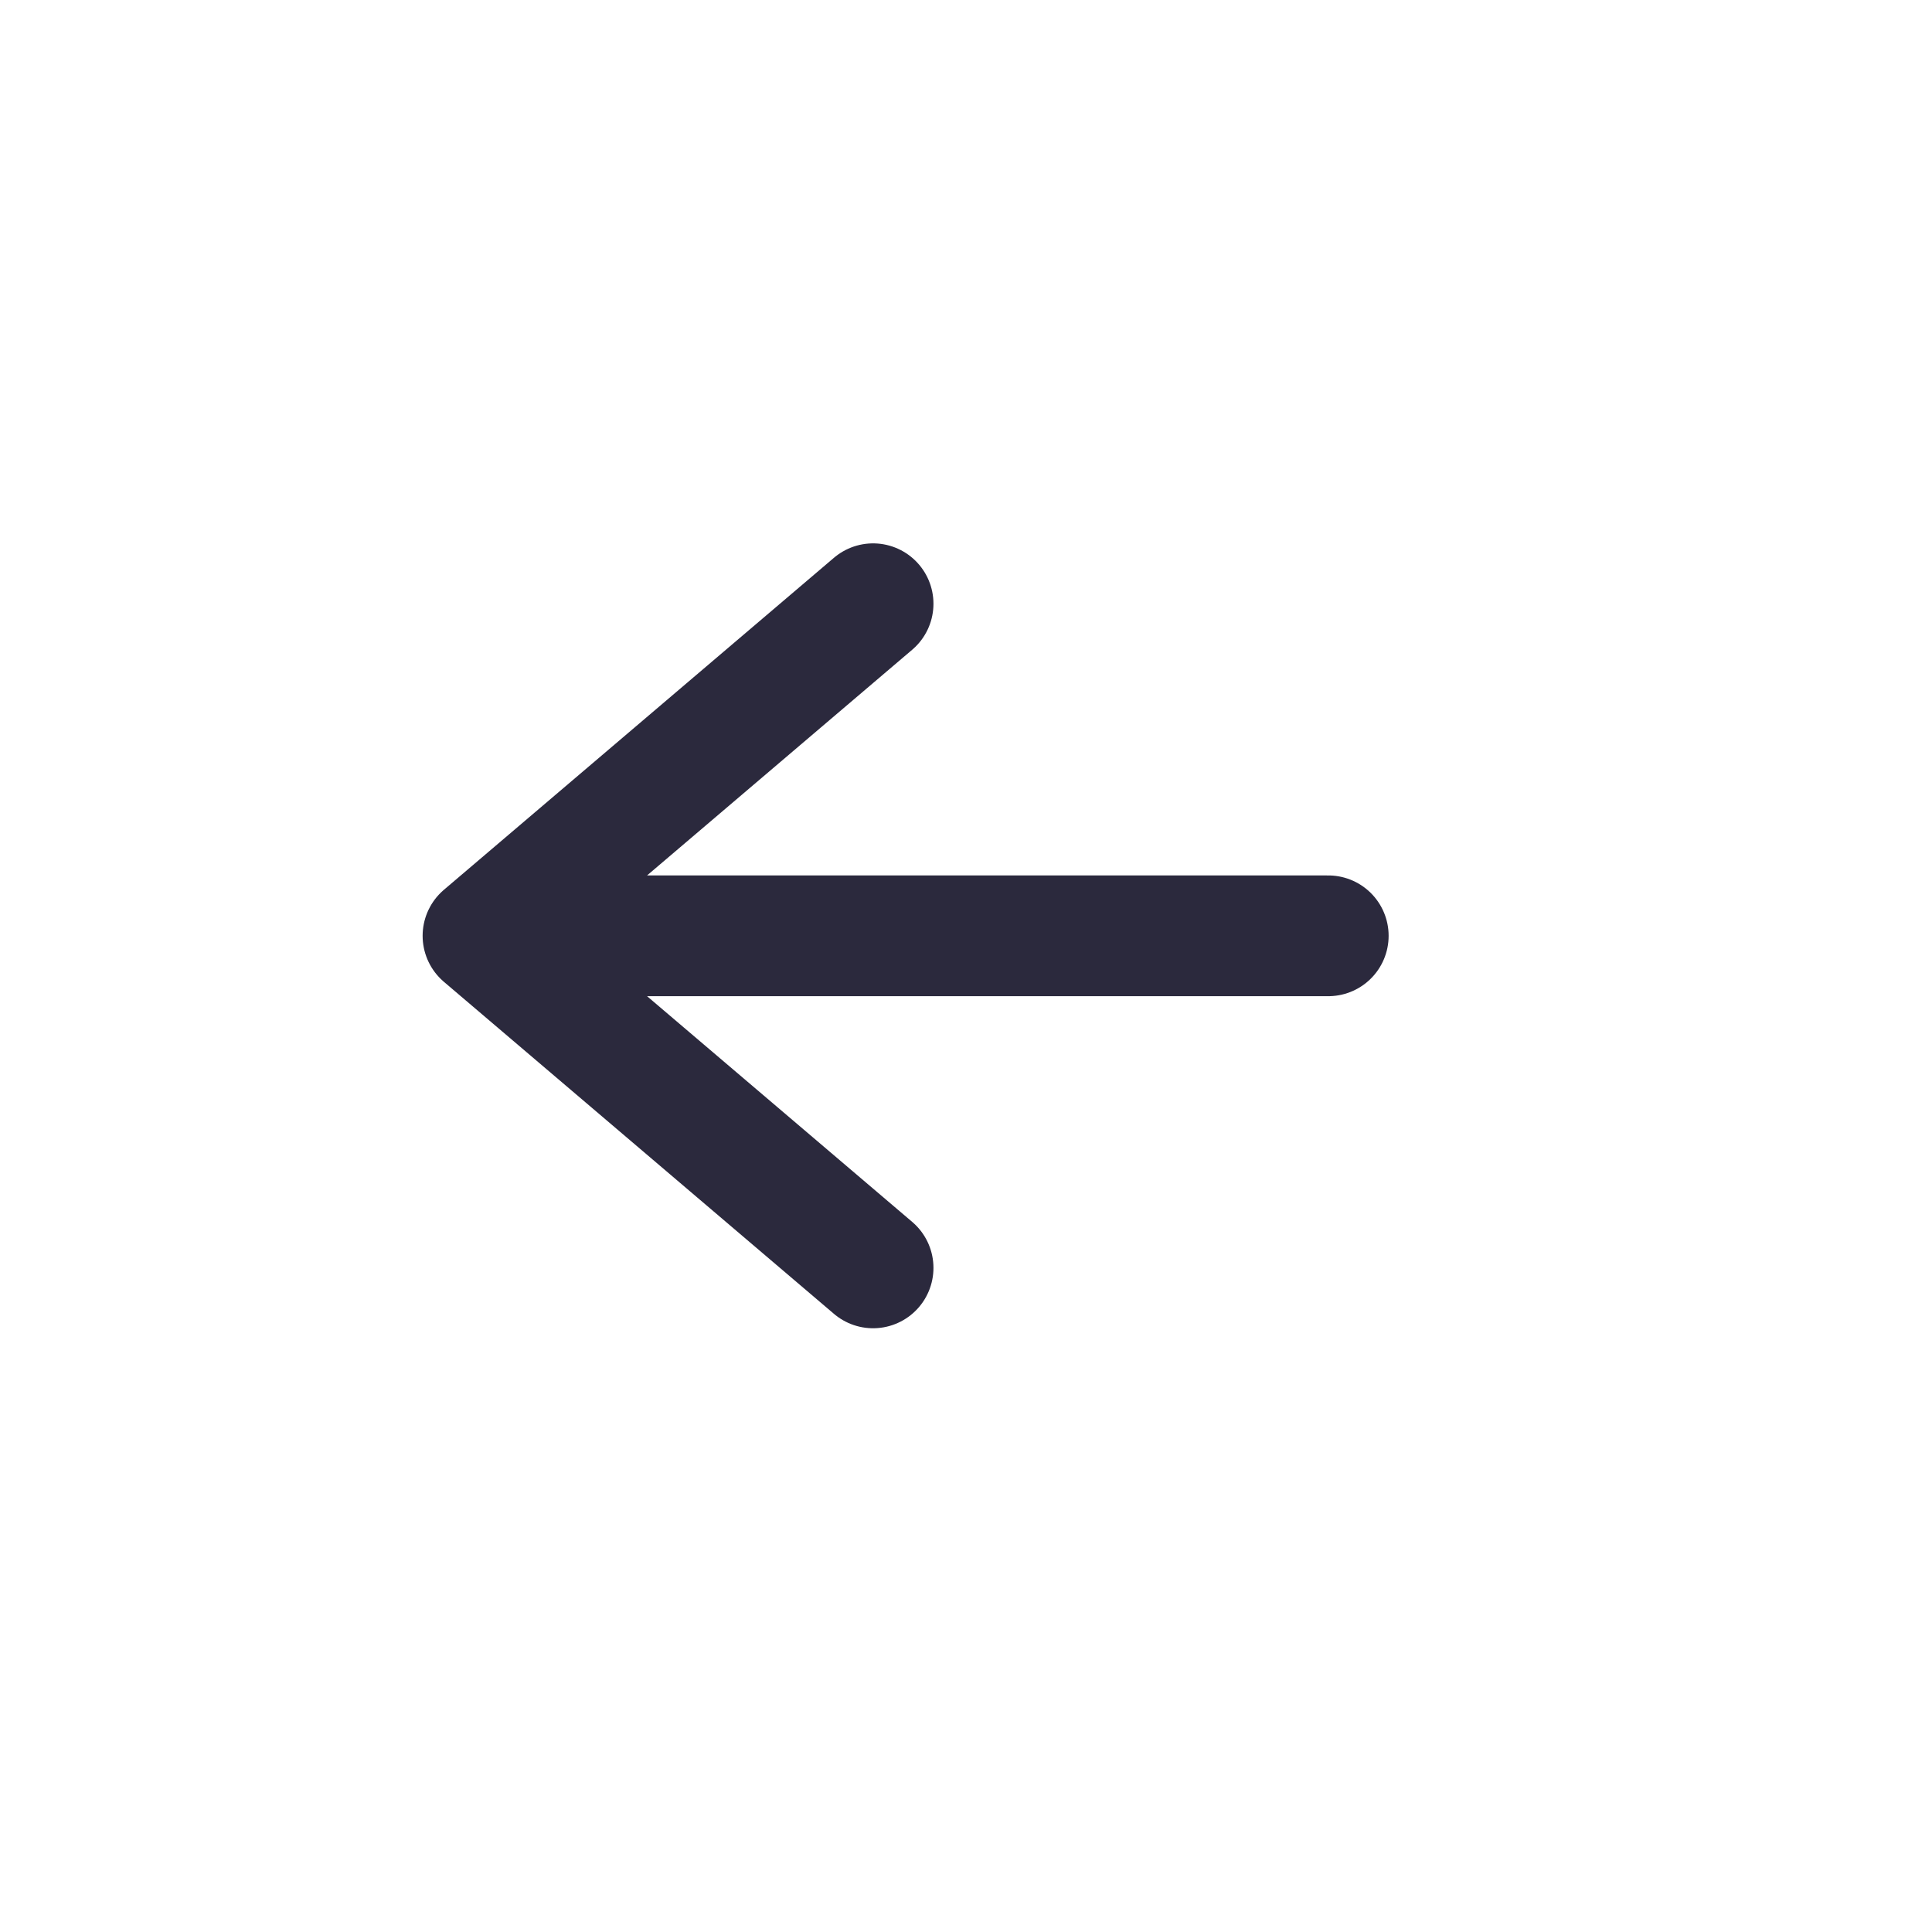
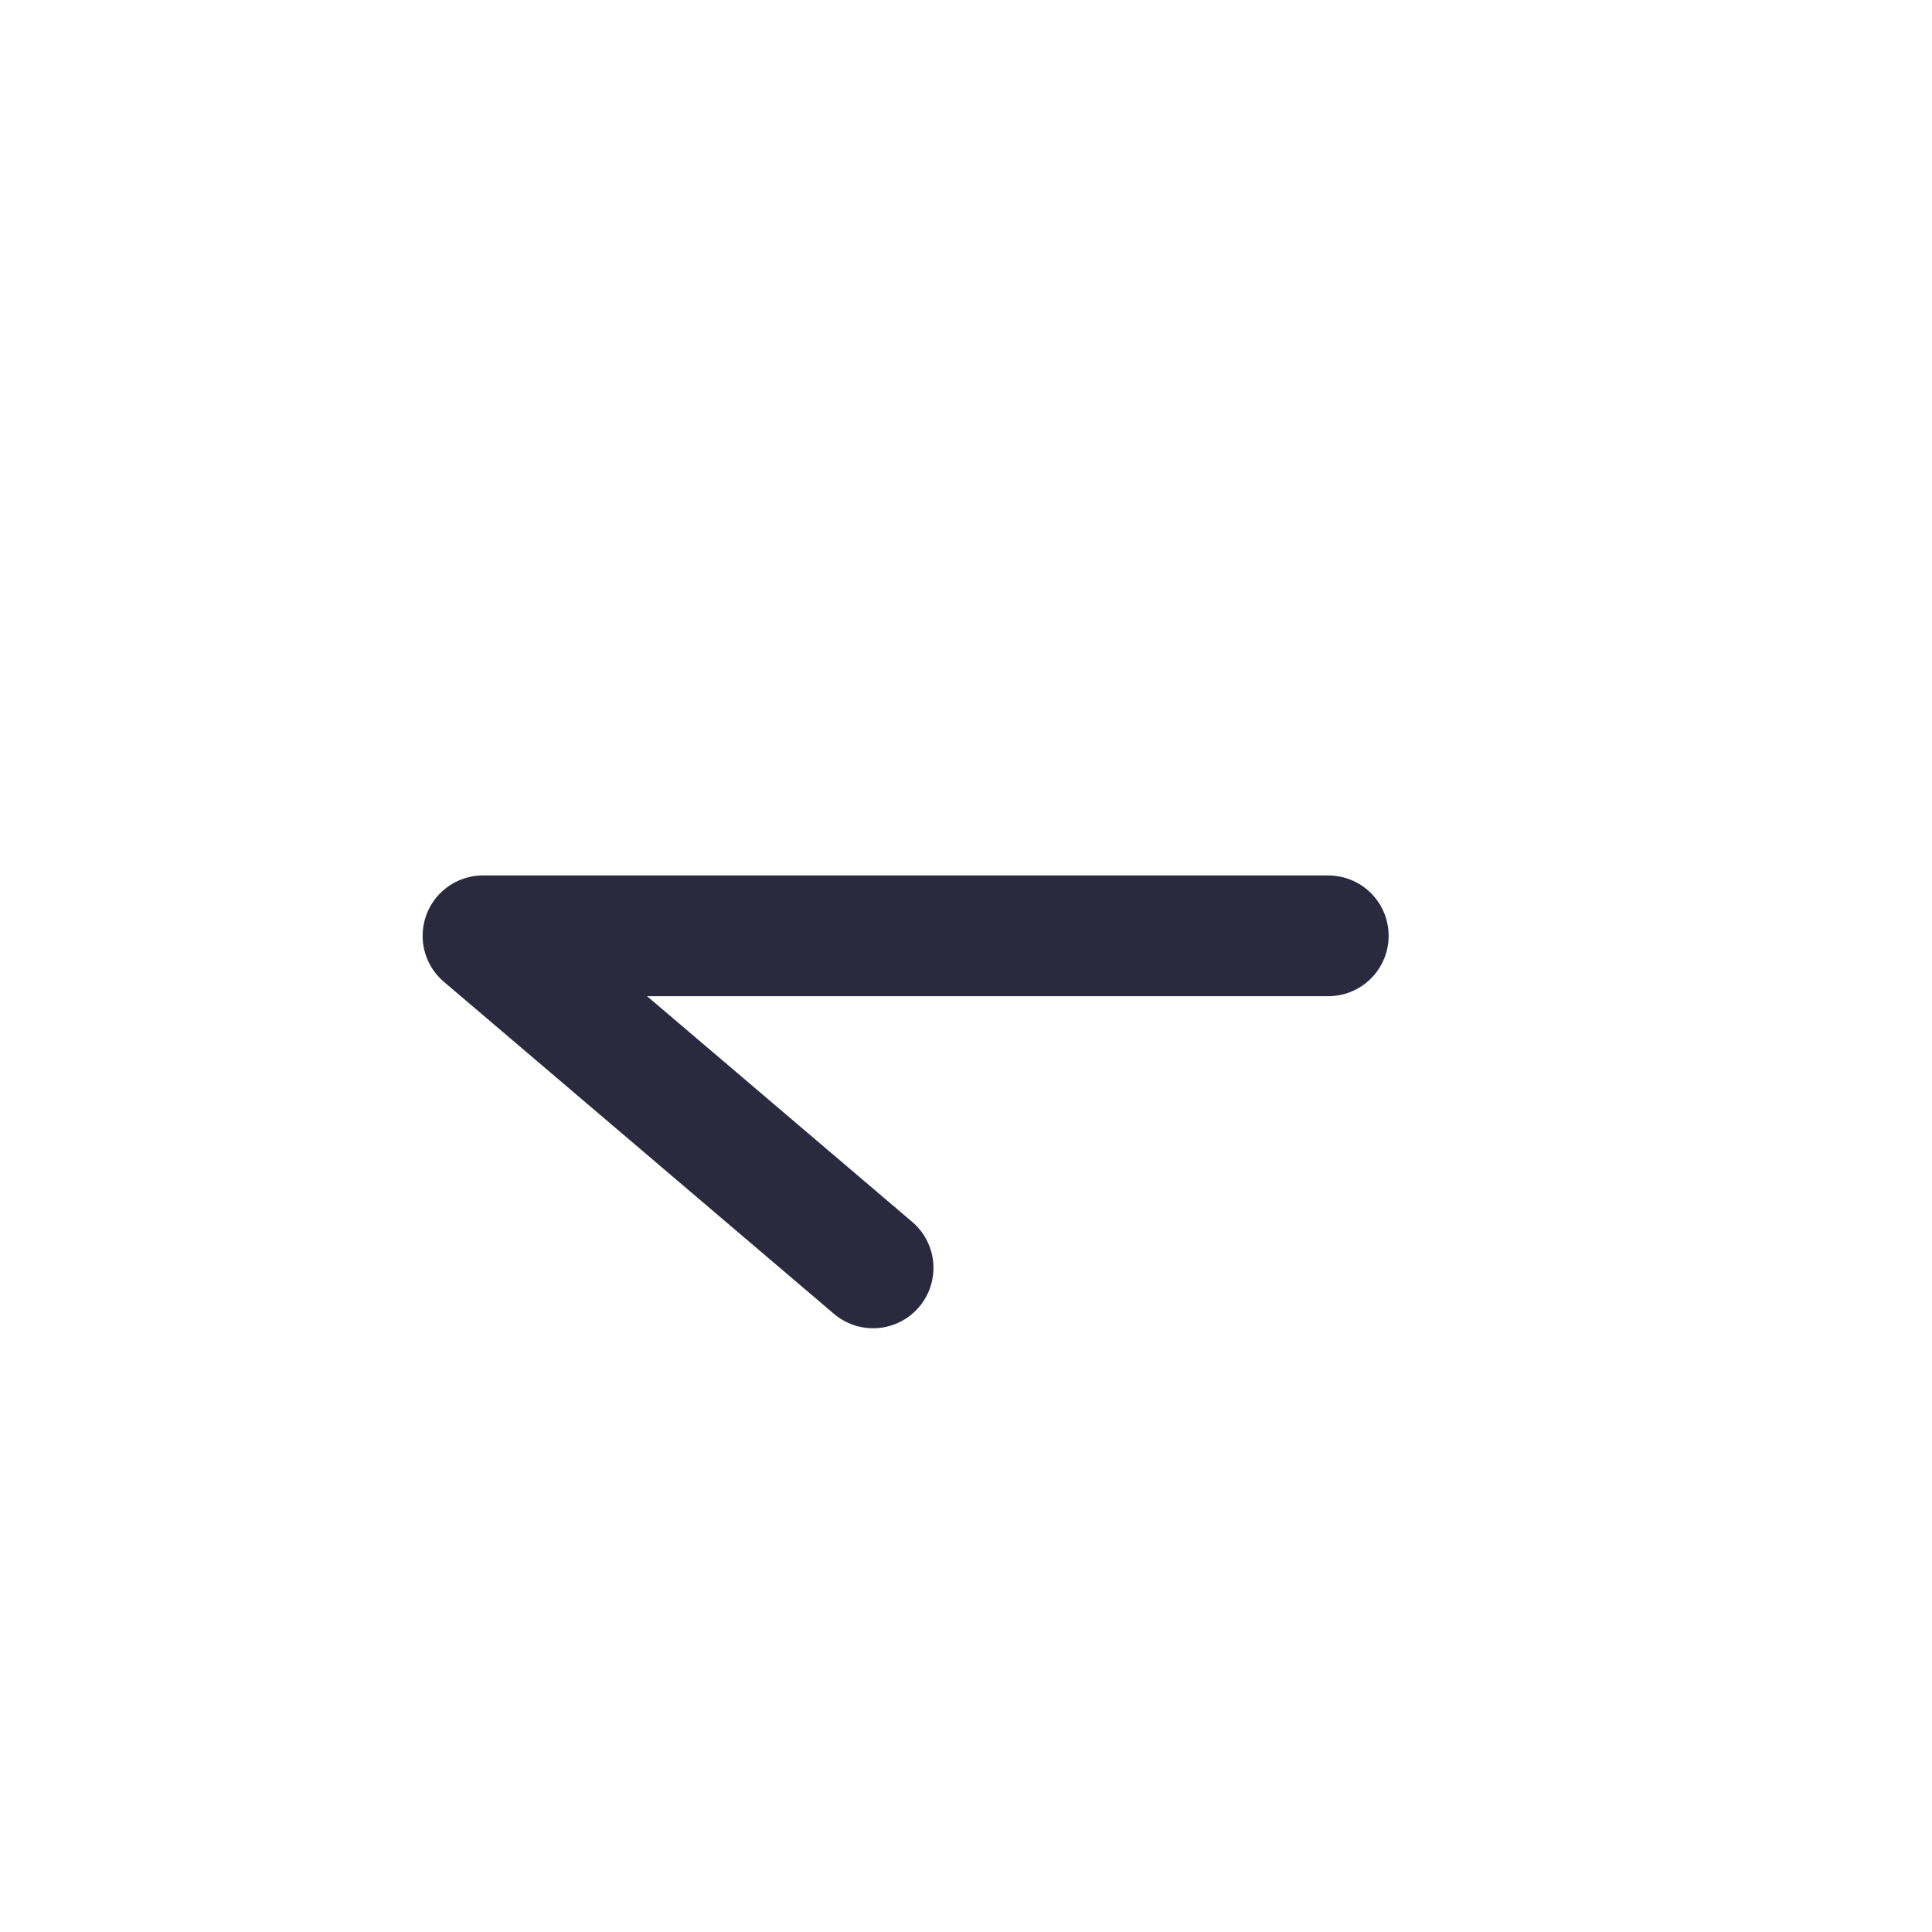
<svg xmlns="http://www.w3.org/2000/svg" width="32" height="32" viewBox="0 0 32 32" fill="none">
-   <path d="M14.461 10L8 15.5M8 15.5L14.461 21M8 15.5H22" stroke="#2B293D" stroke-width="2" stroke-linecap="round" stroke-linejoin="round" />
+   <path d="M14.461 10M8 15.5L14.461 21M8 15.5H22" stroke="#2B293D" stroke-width="2" stroke-linecap="round" stroke-linejoin="round" />
</svg>